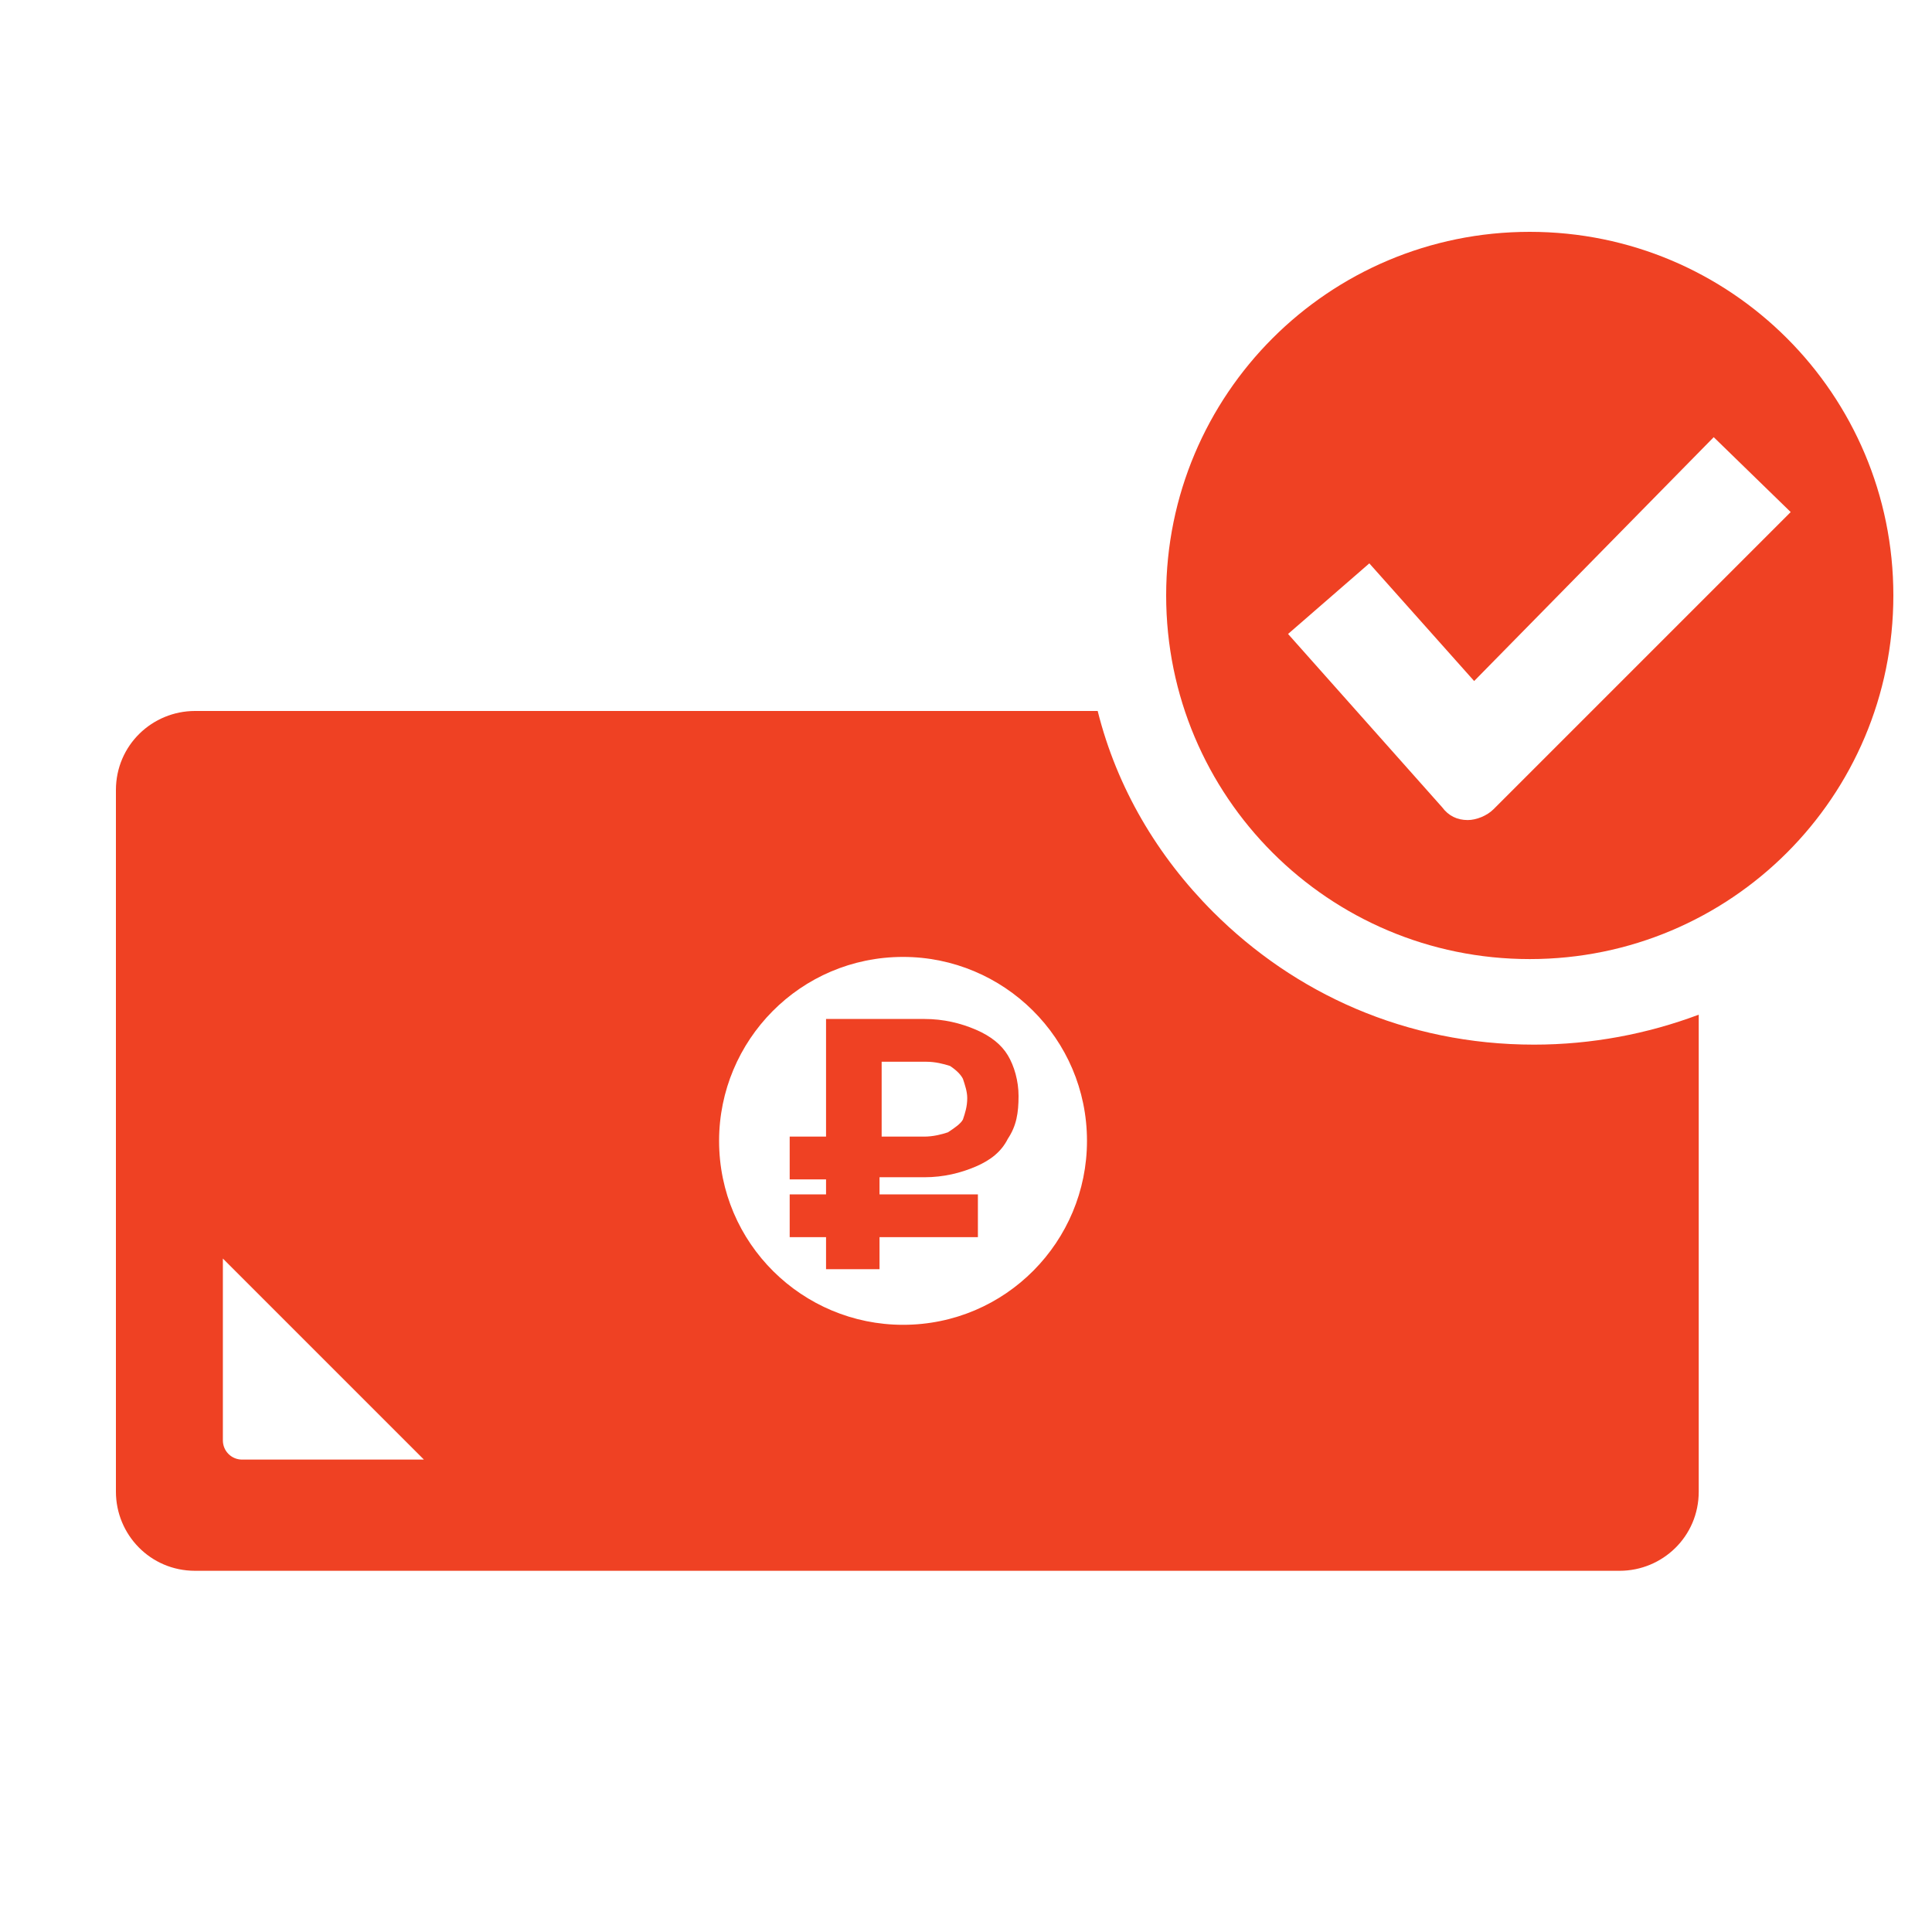
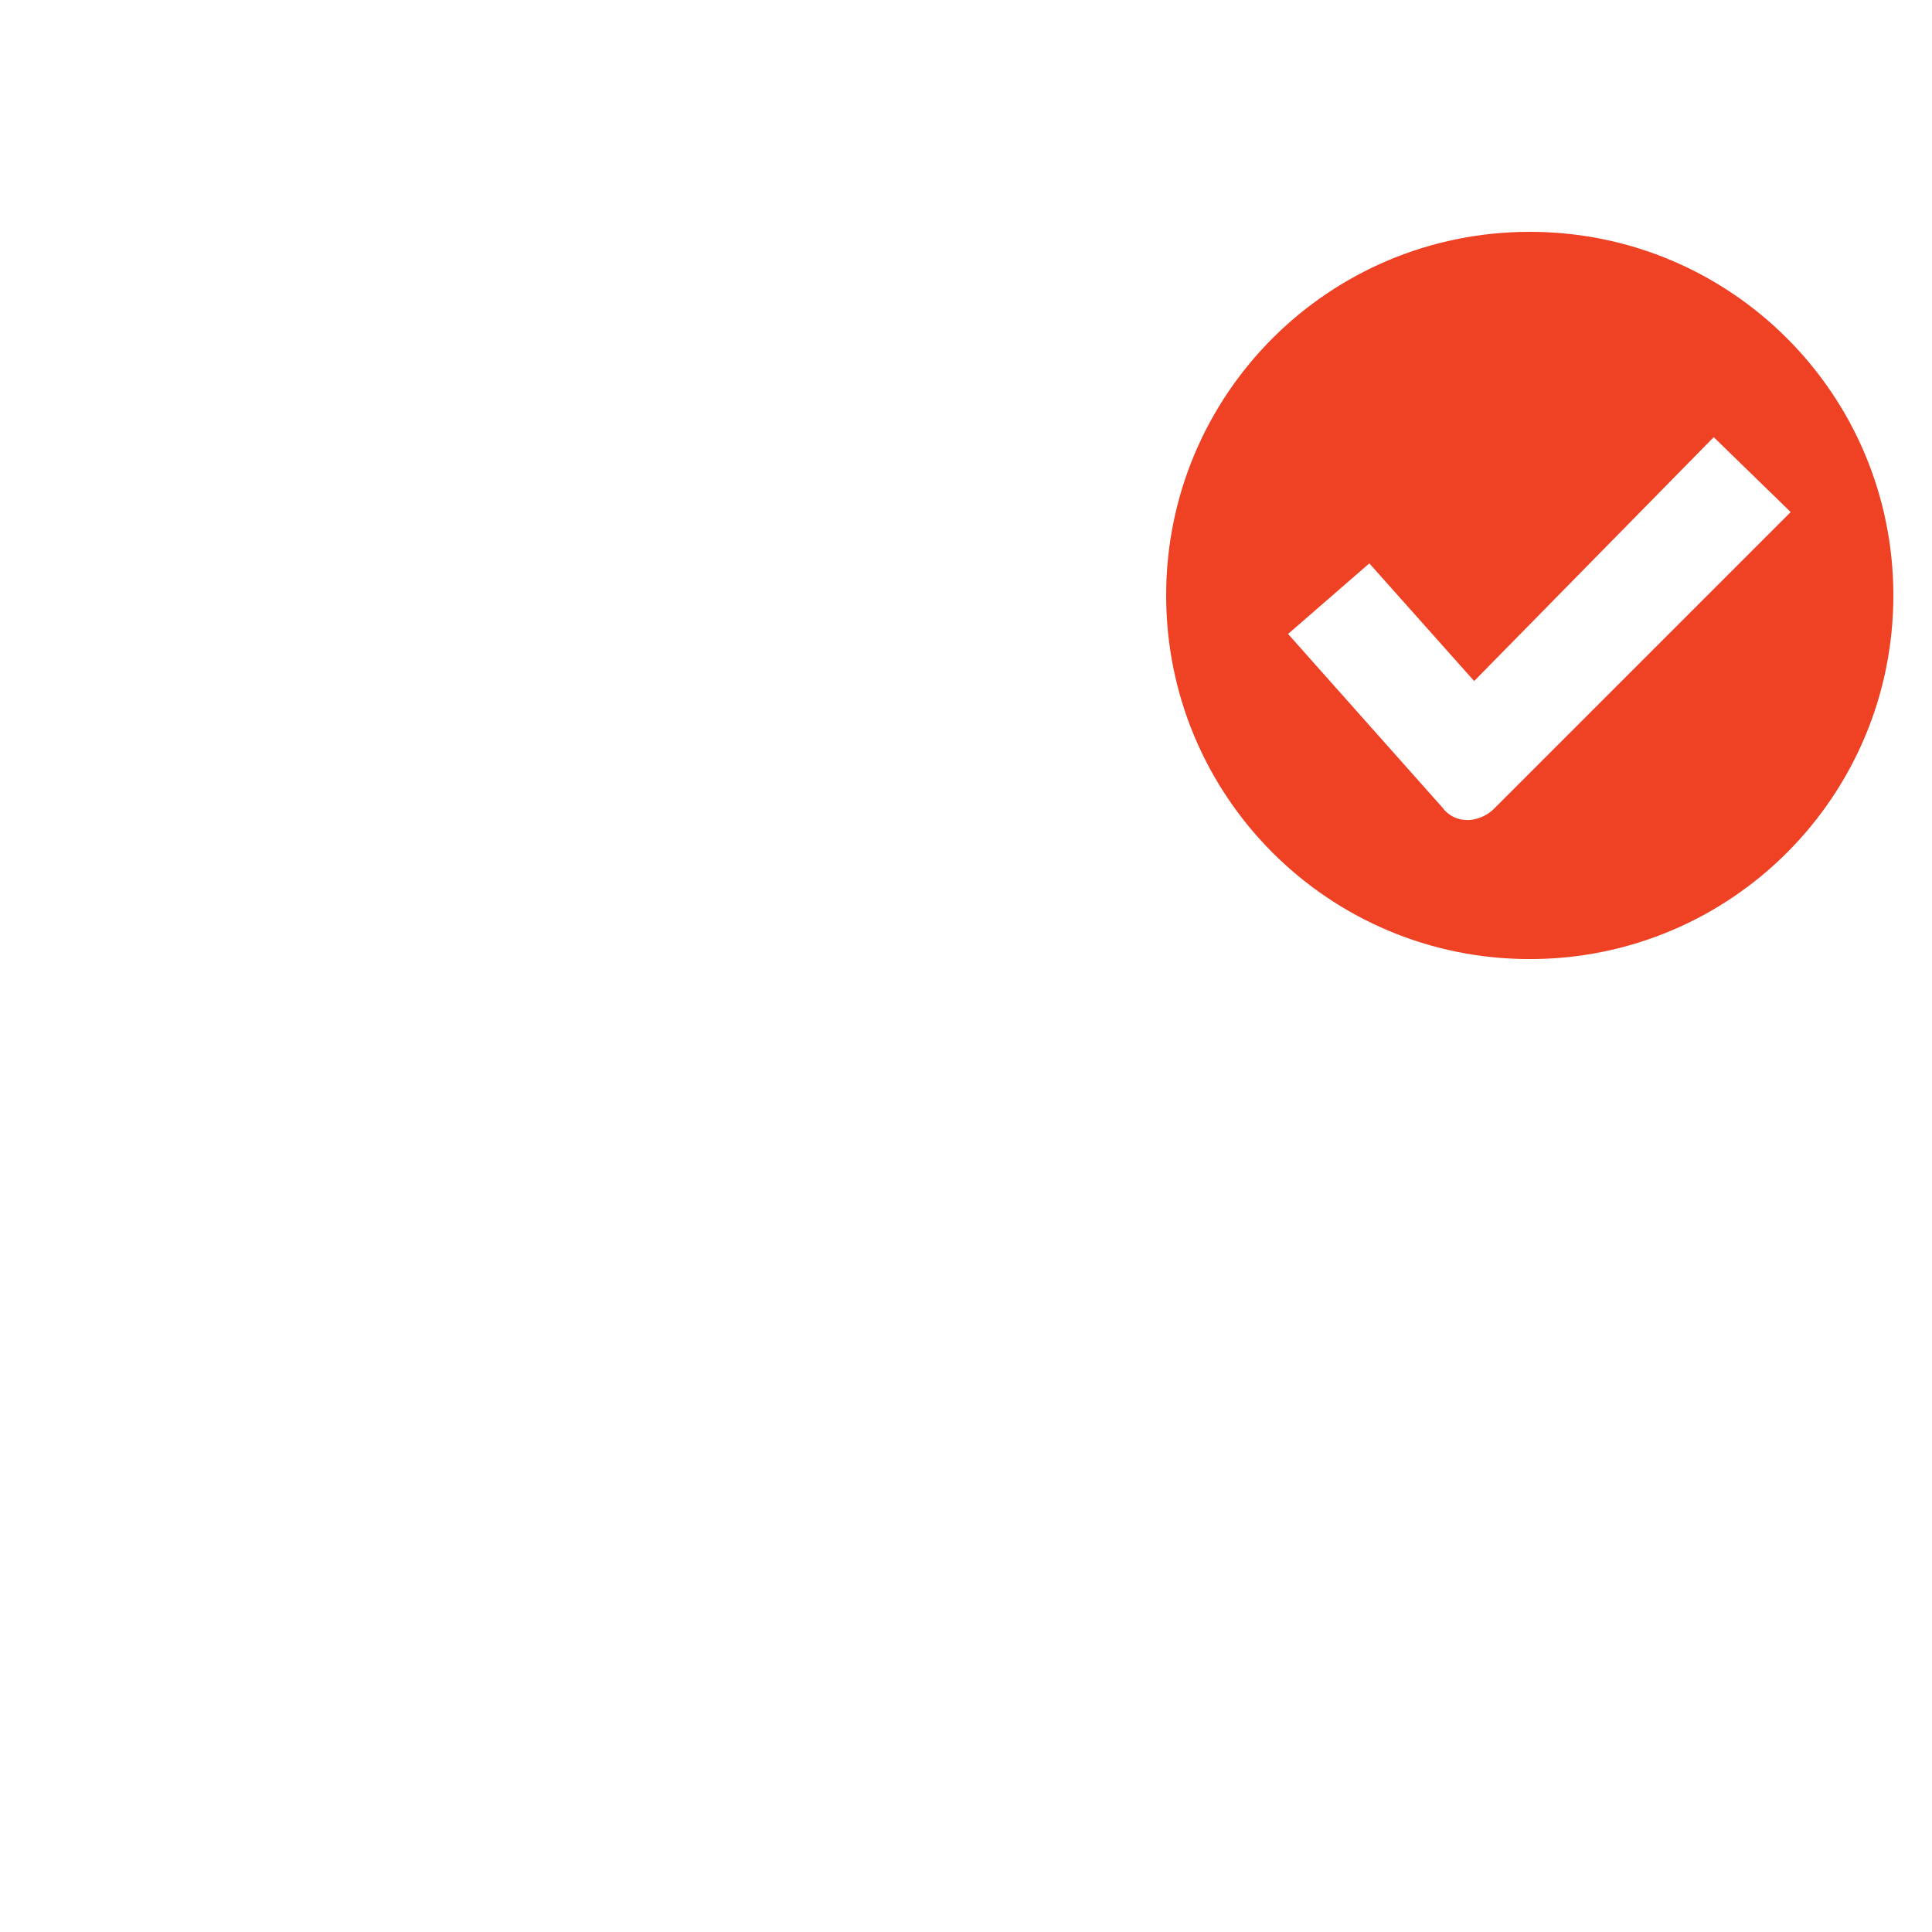
<svg xmlns="http://www.w3.org/2000/svg" width="50" height="50" viewBox="0 0 50 50" fill="none">
-   <path fill-rule="evenodd" clip-rule="evenodd" d="M25.253 26.647C24.865 26.481 24.423 26.371 23.924 26.371H21.378V29.415H20.437V30.522H21.378V30.91H20.437V32.017H21.378V32.847H22.762V32.017H25.308V30.91H22.762V30.467H23.924C24.423 30.467 24.865 30.356 25.253 30.19C25.64 30.024 25.917 29.803 26.083 29.471C26.305 29.138 26.36 28.806 26.36 28.363C26.36 27.976 26.249 27.588 26.083 27.312C25.917 27.035 25.64 26.813 25.253 26.647ZM24.921 28.972C24.865 29.083 24.699 29.194 24.533 29.304C24.367 29.36 24.146 29.415 23.924 29.415H22.817V27.478H23.98C24.201 27.478 24.423 27.533 24.589 27.588C24.755 27.699 24.865 27.81 24.921 27.921C24.976 28.087 25.032 28.253 25.032 28.419C25.032 28.64 24.976 28.806 24.921 28.972Z" fill="#EF4123" />
-   <path fill-rule="evenodd" clip-rule="evenodd" d="M31.397 23.603C29.958 22.164 28.906 20.392 28.408 18.4H27.19H5.048C3.941 18.4 3 19.285 3 20.448V38.604C3 39.711 3.886 40.652 5.048 40.652H41.915C43.022 40.652 43.963 39.767 43.963 38.604V34.01V32.626V30.246V29.969V26.26C42.634 26.758 41.195 27.035 39.7 27.035C36.379 27.035 33.501 25.706 31.397 23.603ZM6.266 37.774C5.989 37.774 5.768 37.553 5.768 37.276V32.571L10.971 37.774H6.266ZM23.371 34.286C20.769 34.286 18.61 32.183 18.61 29.526C18.61 26.924 20.714 24.765 23.371 24.765C25.972 24.765 28.131 26.869 28.131 29.526C28.131 32.128 26.028 34.286 23.371 34.286Z" fill="#EF4123" />
  <path fill-rule="evenodd" clip-rule="evenodd" d="M39.59 6C34.387 6 30.18 10.207 30.18 15.41C30.18 20.614 34.387 24.821 39.59 24.821C44.793 24.821 49 20.614 49 15.41C49 10.207 44.793 6 39.59 6ZM38.649 20.946C38.483 21.112 38.206 21.223 37.985 21.223C37.708 21.223 37.486 21.112 37.321 20.89L33.335 16.407L35.438 14.58L38.151 17.625L44.351 11.314L46.343 13.252L38.649 20.946Z" fill="#EF4123" />
</svg>